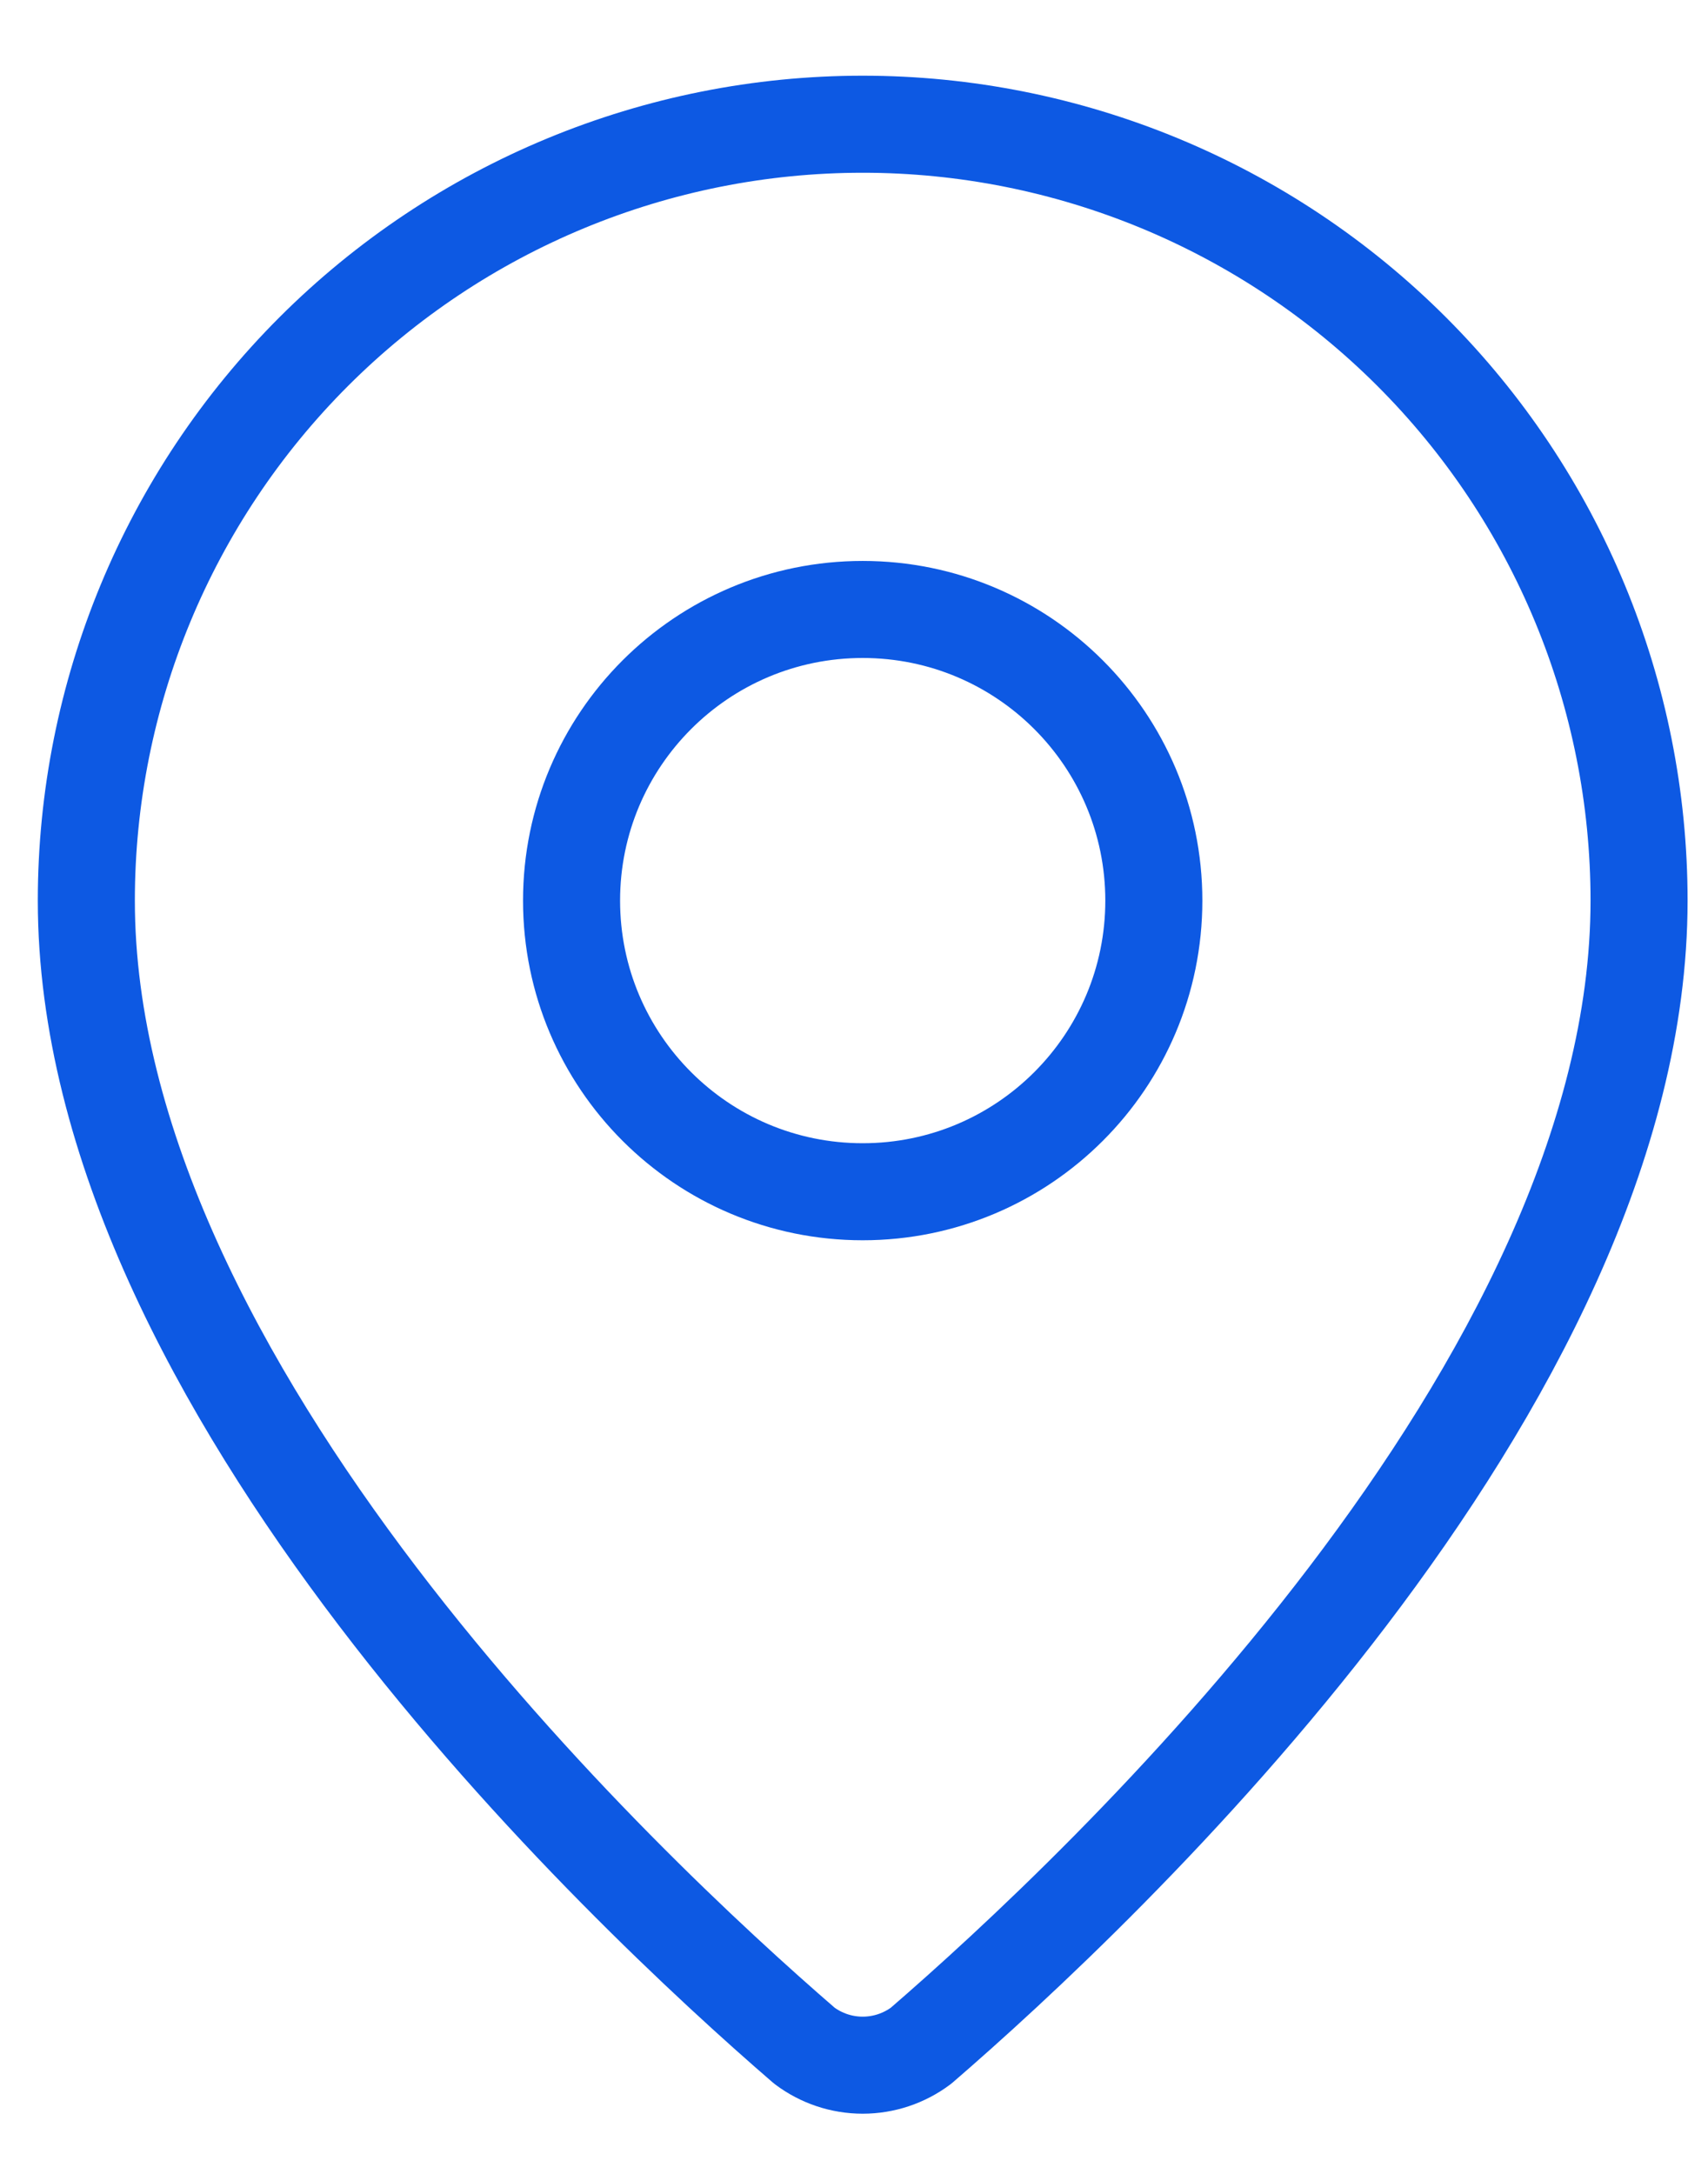
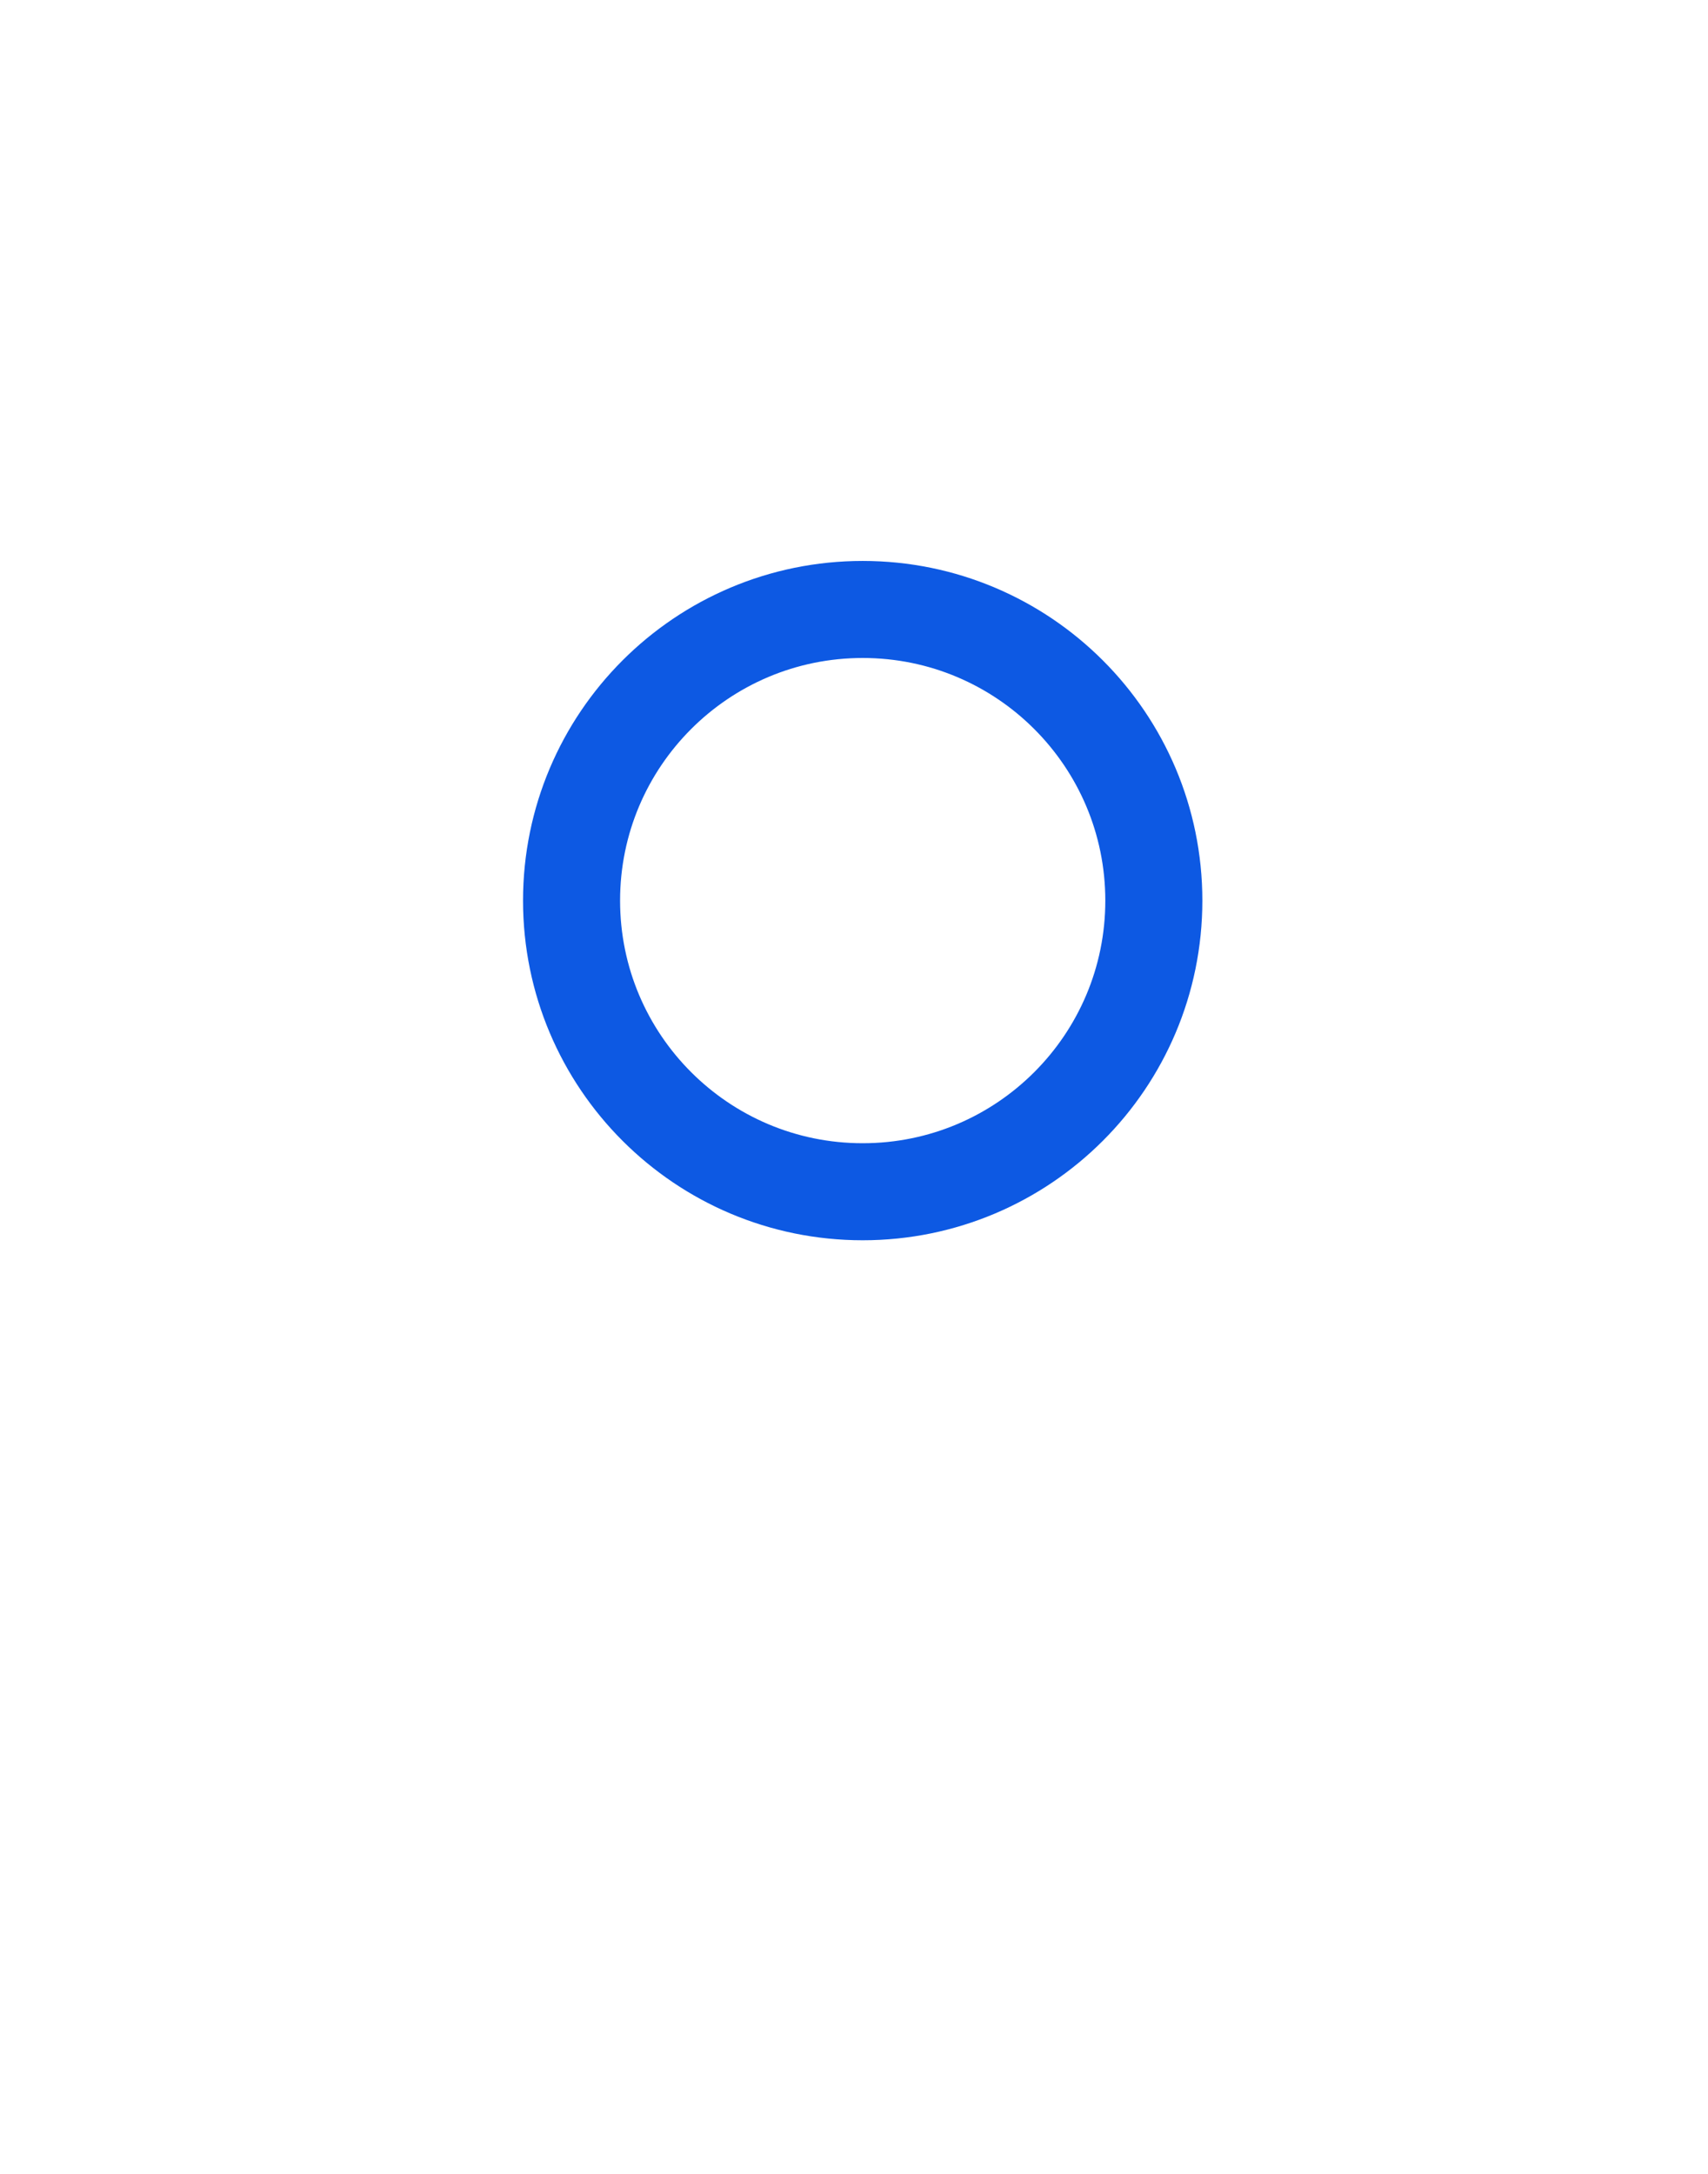
<svg xmlns="http://www.w3.org/2000/svg" fill="none" viewBox="0 0 22 28" height="28" width="22">
-   <path stroke-linejoin="round" stroke-linecap="round" stroke-width="1.25" stroke="#0D59E3" d="M21.112 11.6C21.112 17.841 14.189 24.341 11.864 26.349C11.647 26.512 11.383 26.6 11.112 26.6C10.841 26.6 10.578 26.512 10.361 26.349C8.036 24.341 1.112 17.841 1.112 11.6C1.112 8.948 2.166 6.404 4.041 4.529C5.917 2.654 8.46 1.6 11.112 1.6C13.764 1.6 16.308 2.654 18.183 4.529C20.059 6.404 21.112 8.948 21.112 11.6Z" />
  <path stroke-linejoin="round" stroke-linecap="round" stroke-width="1.25" stroke="#0D59E3" d="M11.112 15.35C13.183 15.35 14.862 13.671 14.862 11.6C14.862 9.529 13.183 7.85 11.112 7.85C9.041 7.85 7.362 9.529 7.362 11.6C7.362 13.671 9.041 15.35 11.112 15.35Z" />
</svg>